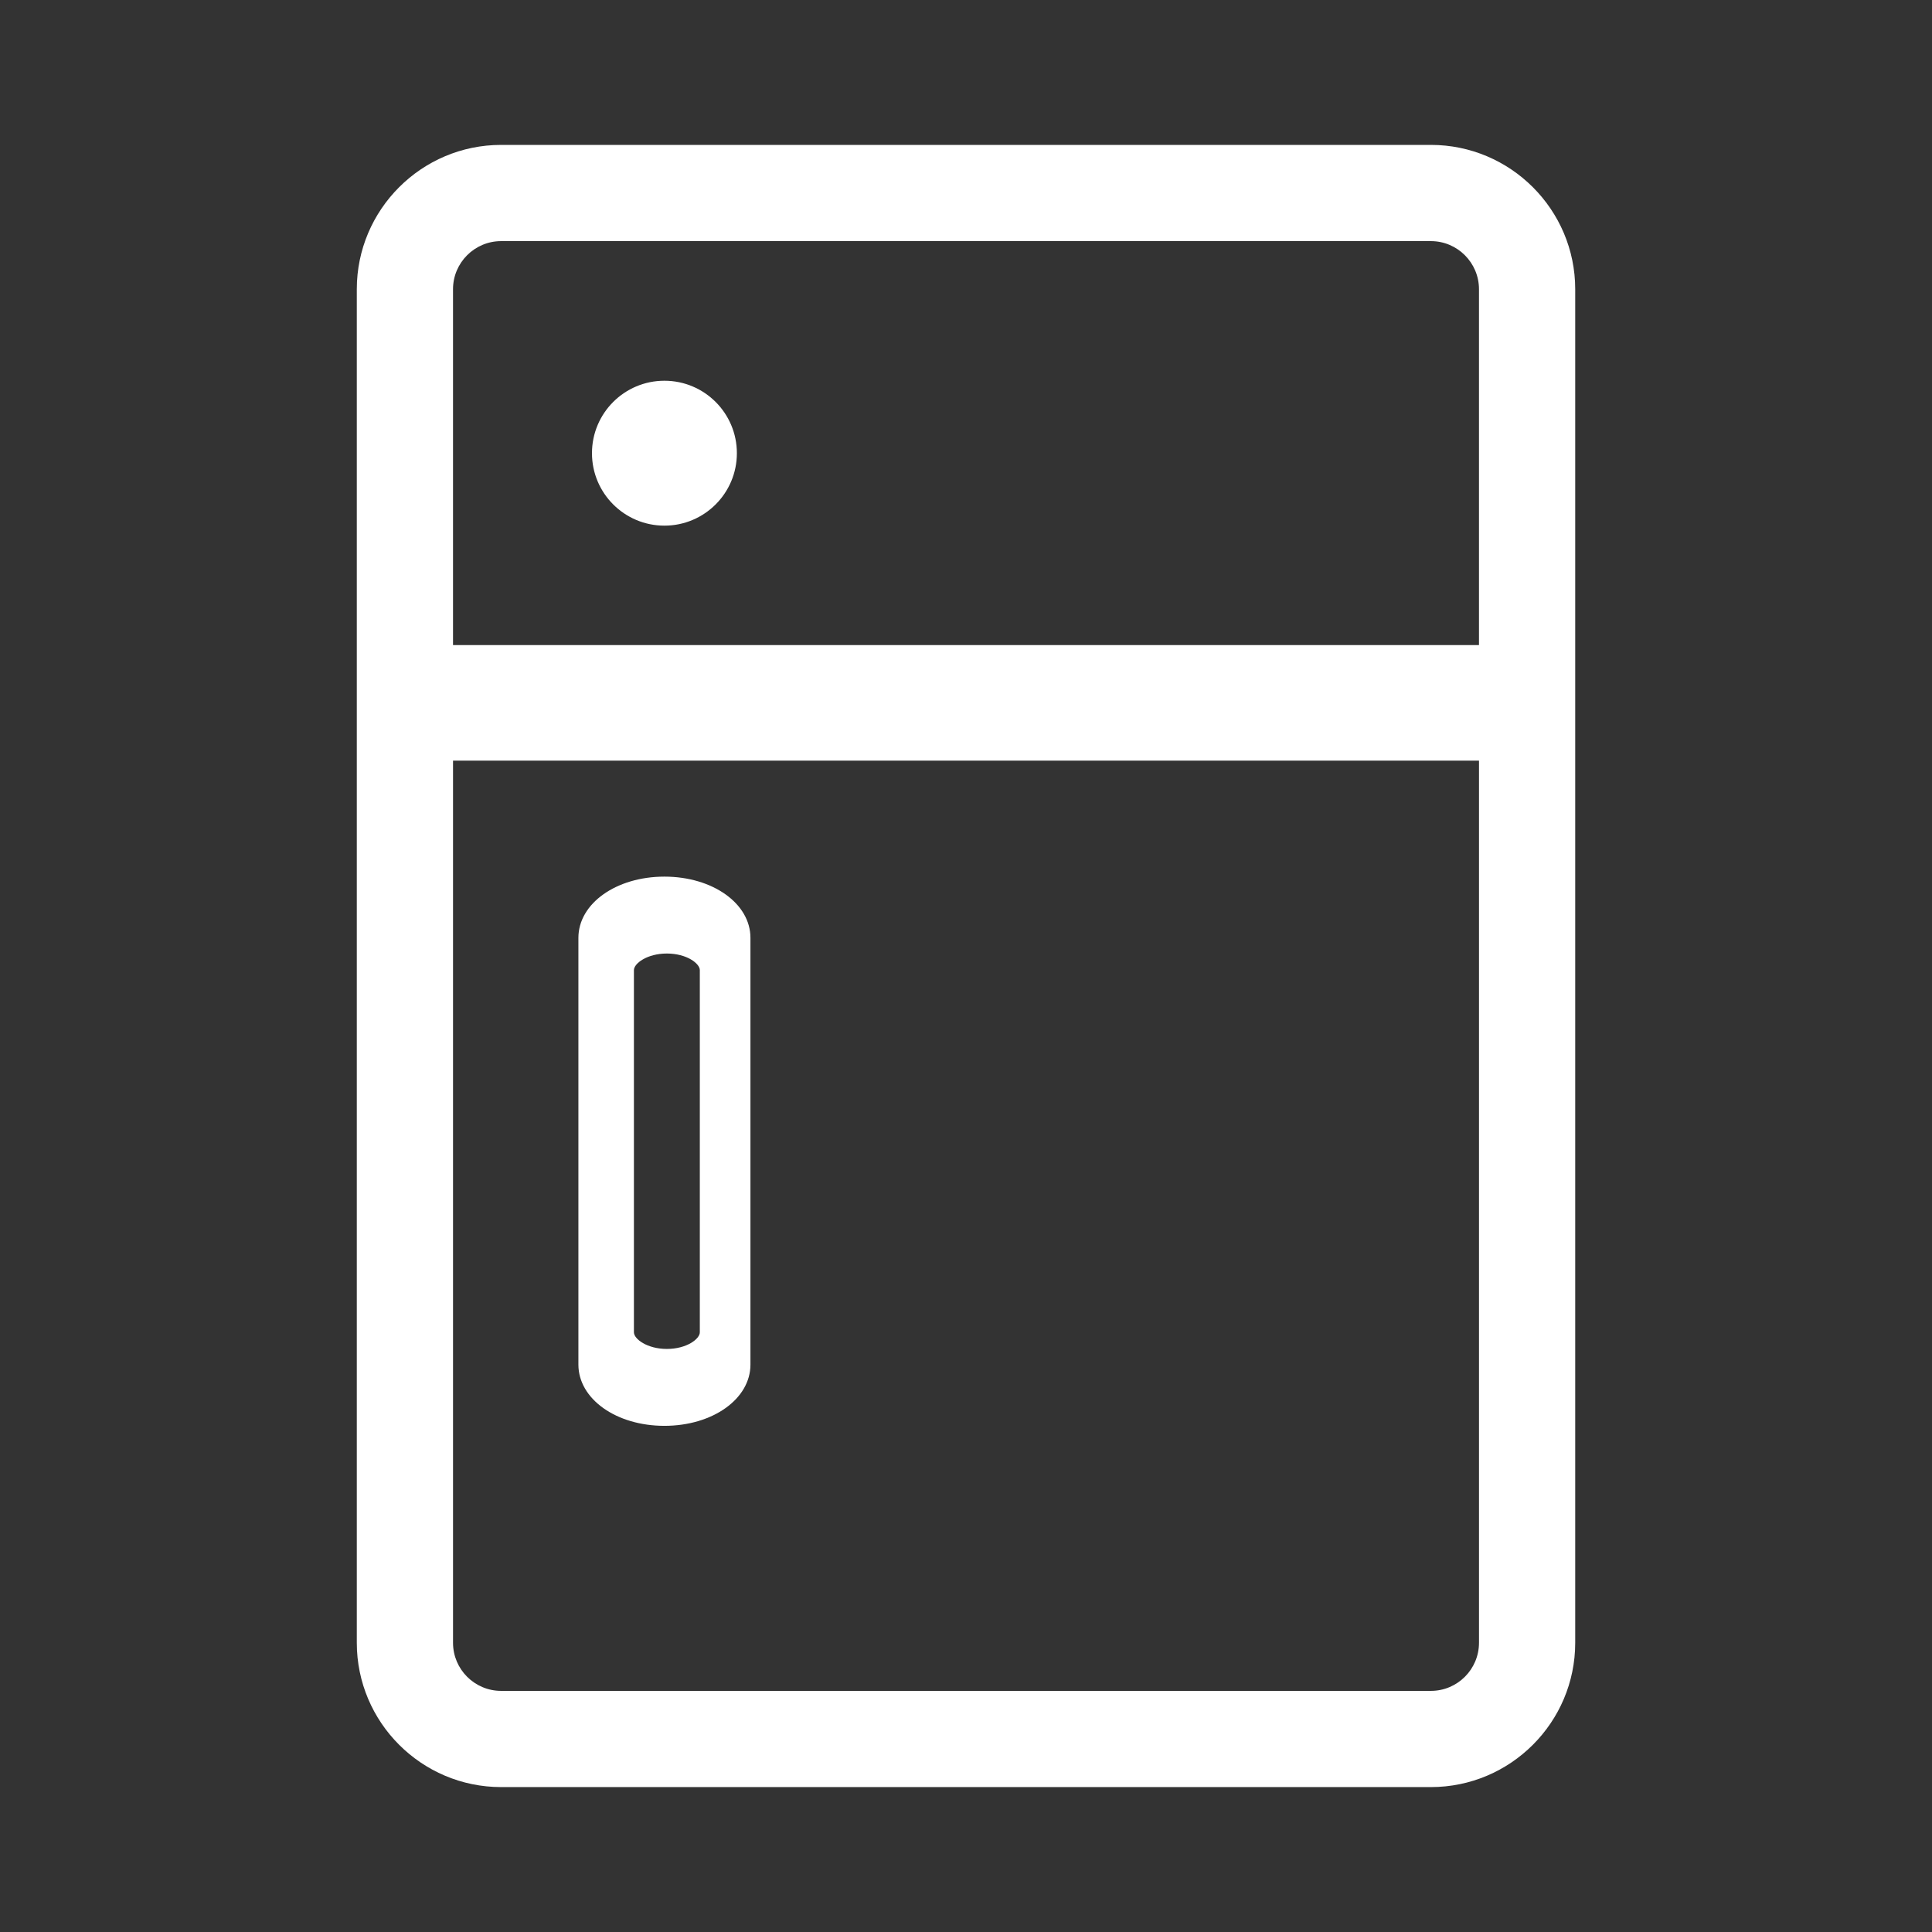
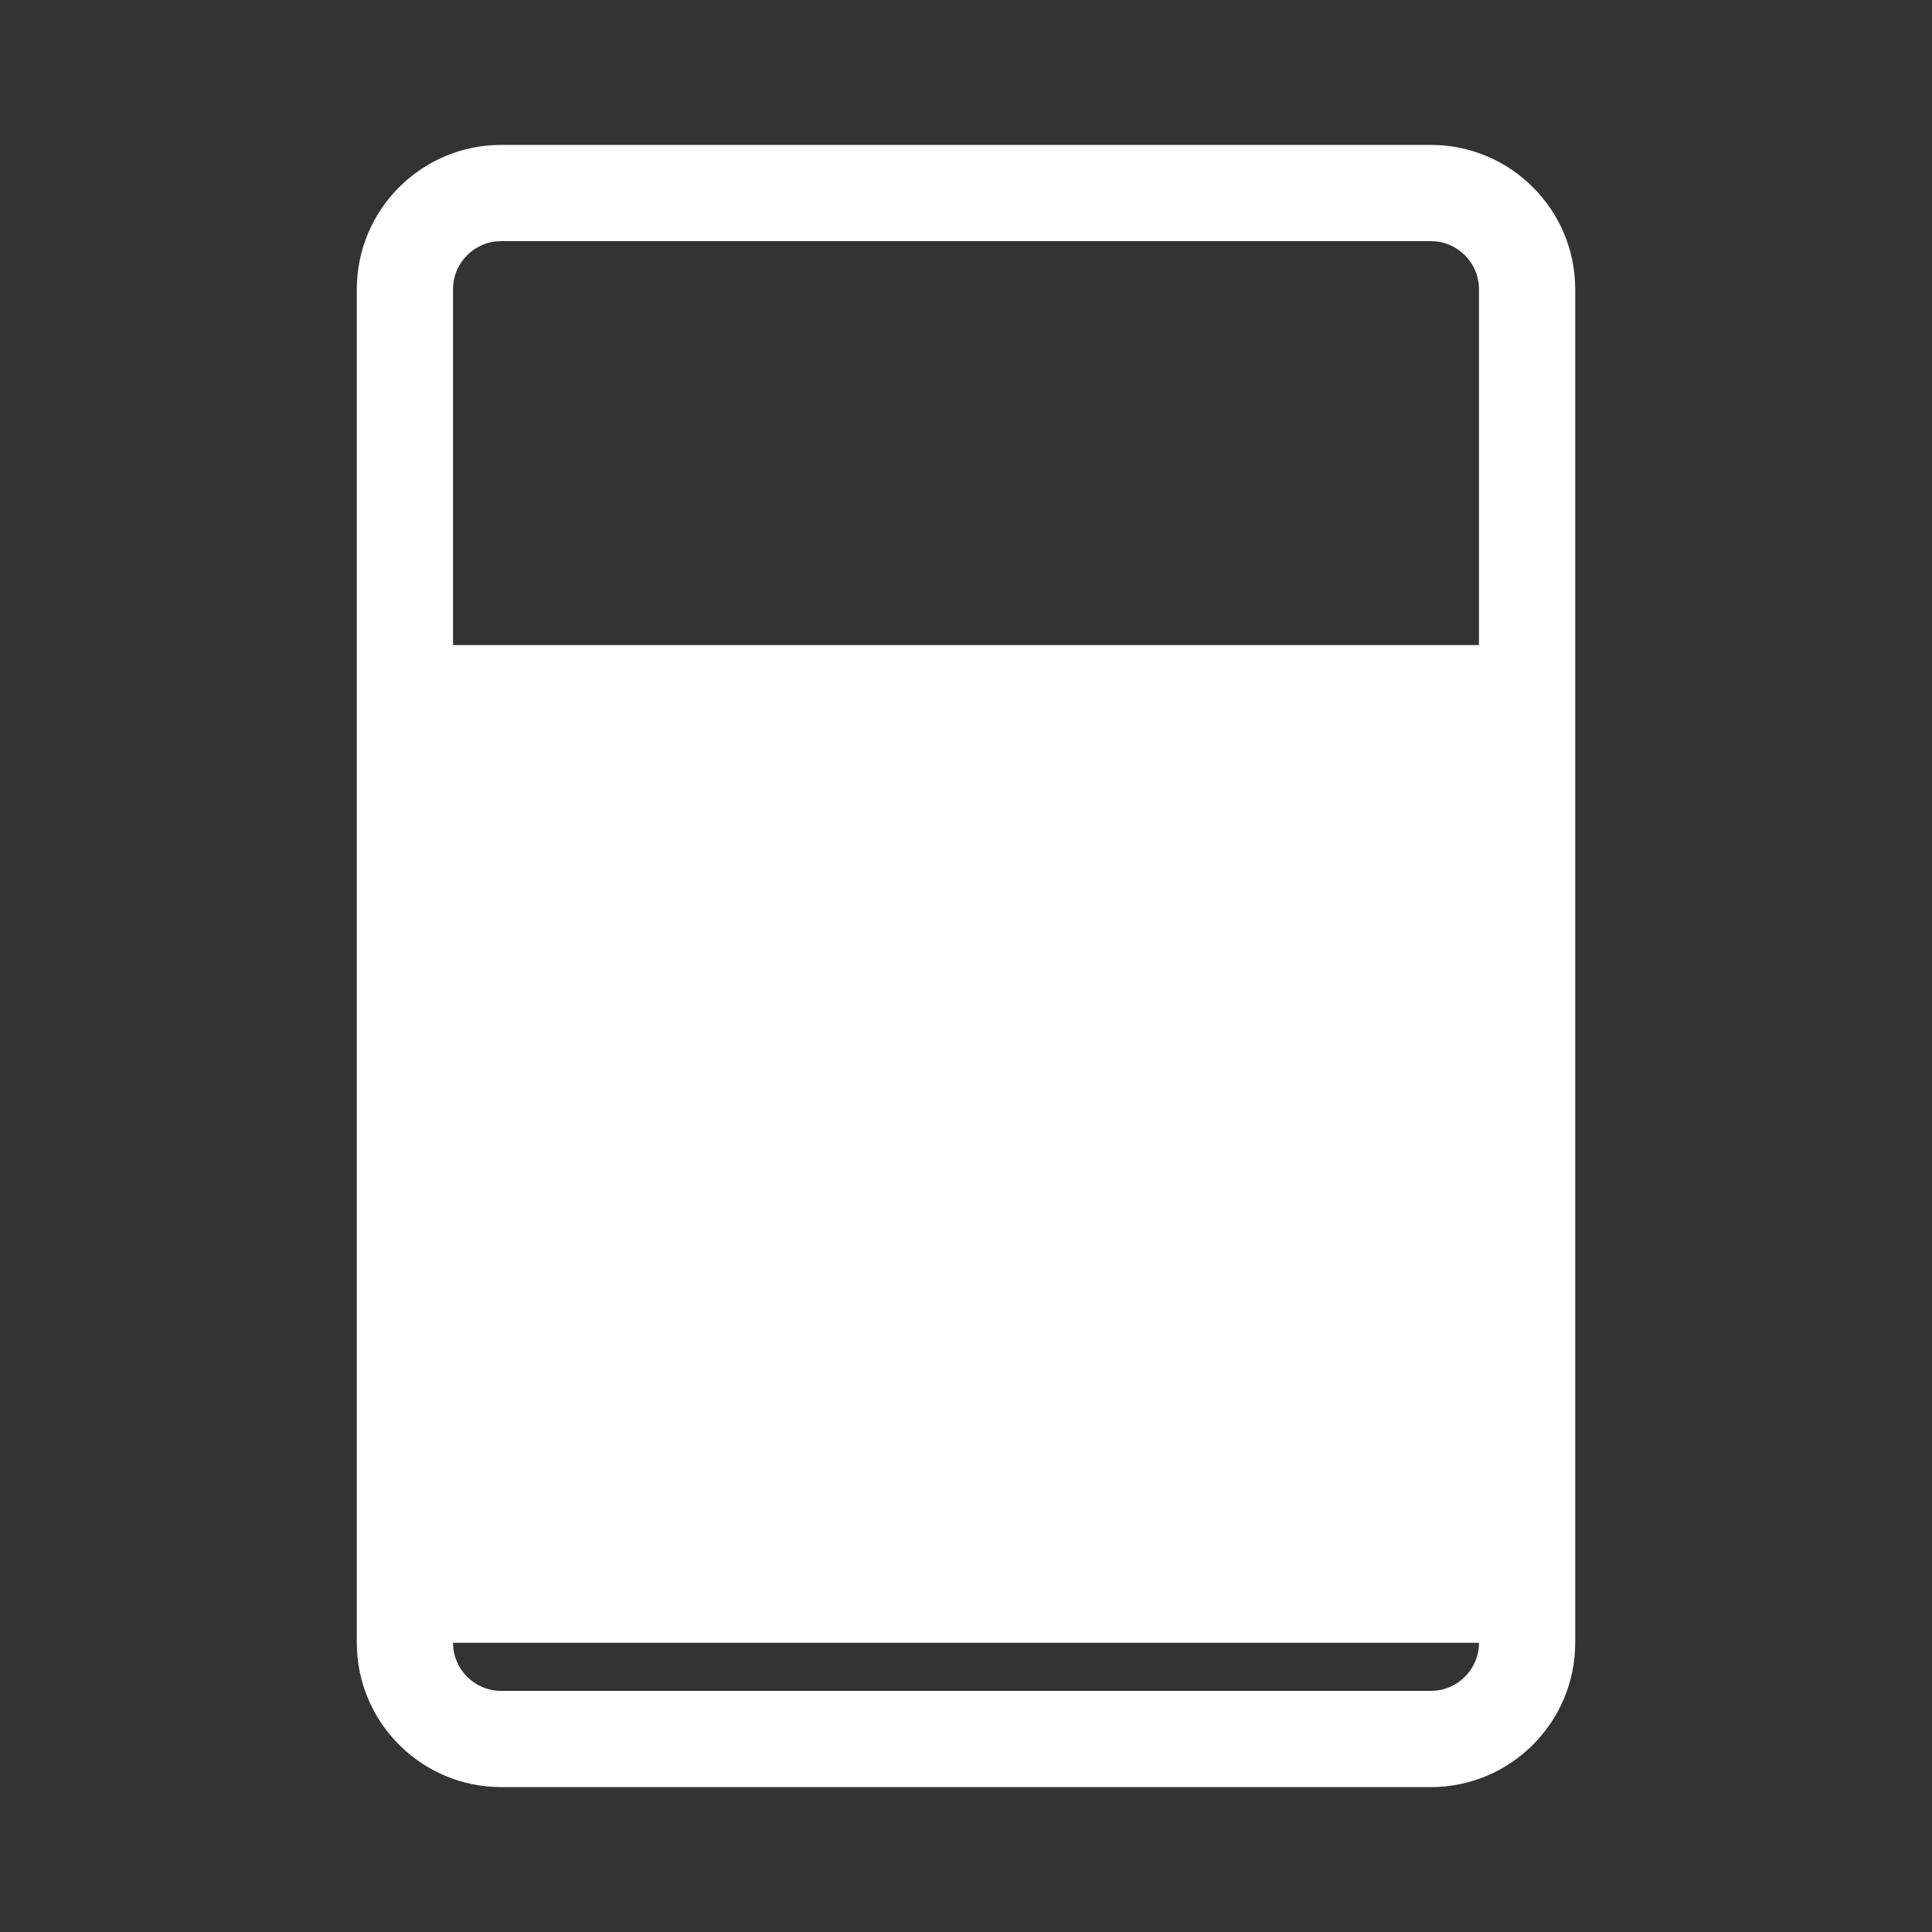
<svg xmlns="http://www.w3.org/2000/svg" version="1.1" baseProfile="tiny" id="圖層_1" x="0px" y="0px" width="200px" height="200px" viewBox="0 0 200 200" xml:space="preserve">
  <rect x="0" y="0" width="200" height="200" fill="#333333" stroke="none" />
  <g>
-     <path fill="#FFFFFF" d="M68.78,90.748c-4.992,0-8.904,2.784-8.904,6.338v44.176c0,3.557,3.912,6.34,8.904,6.34   c4.994,0,8.906-2.783,8.906-6.34V97.086C77.687,93.532,73.774,90.748,68.78,90.748z M72.445,137.922   c0,0.684-1.359,1.719-3.411,1.719c-2.049,0-3.411-1.035-3.411-1.719v-37.494c0-0.686,1.361-1.719,3.411-1.719   c2.052,0,3.411,1.033,3.411,1.719V137.922z" />
    <g>
      <g>
-         <path fill="#FFFFFF" d="M148.125,15H51.877c-8.239,0-14.941,6.703-14.941,14.941v23.786c0,0.011-0.002,0.021-0.002,0.033     c0,0.01,0.002,0.021,0.002,0.032v116.266c0,8.24,6.702,14.941,14.941,14.941h96.248c8.238,0,14.941-6.701,14.941-14.941V29.941     C163.066,21.703,156.363,15,148.125,15z M153.105,170.059c0,2.748-2.234,4.98-4.98,4.98H51.877c-2.746,0-4.98-2.232-4.98-4.98     V78.74h106.209V170.059z M153.105,66.779H46.896V29.941c0-2.746,2.234-4.98,4.98-4.98h96.248c2.746,0,4.98,2.234,4.98,4.98     V66.779z" />
+         <path fill="#FFFFFF" d="M148.125,15H51.877c-8.239,0-14.941,6.703-14.941,14.941v23.786c0,0.011-0.002,0.021-0.002,0.033     c0,0.01,0.002,0.021,0.002,0.032v116.266c0,8.24,6.702,14.941,14.941,14.941h96.248c8.238,0,14.941-6.701,14.941-14.941V29.941     C163.066,21.703,156.363,15,148.125,15z M153.105,170.059c0,2.748-2.234,4.98-4.98,4.98H51.877c-2.746,0-4.98-2.232-4.98-4.98     V78.74V170.059z M153.105,66.779H46.896V29.941c0-2.746,2.234-4.98,4.98-4.98h96.248c2.746,0,4.98,2.234,4.98,4.98     V66.779z" />
      </g>
    </g>
    <g>
      <g>
-         <circle fill="#FFFFFF" cx="68.781" cy="46.914" r="7.5" />
-       </g>
+         </g>
    </g>
  </g>
</svg>